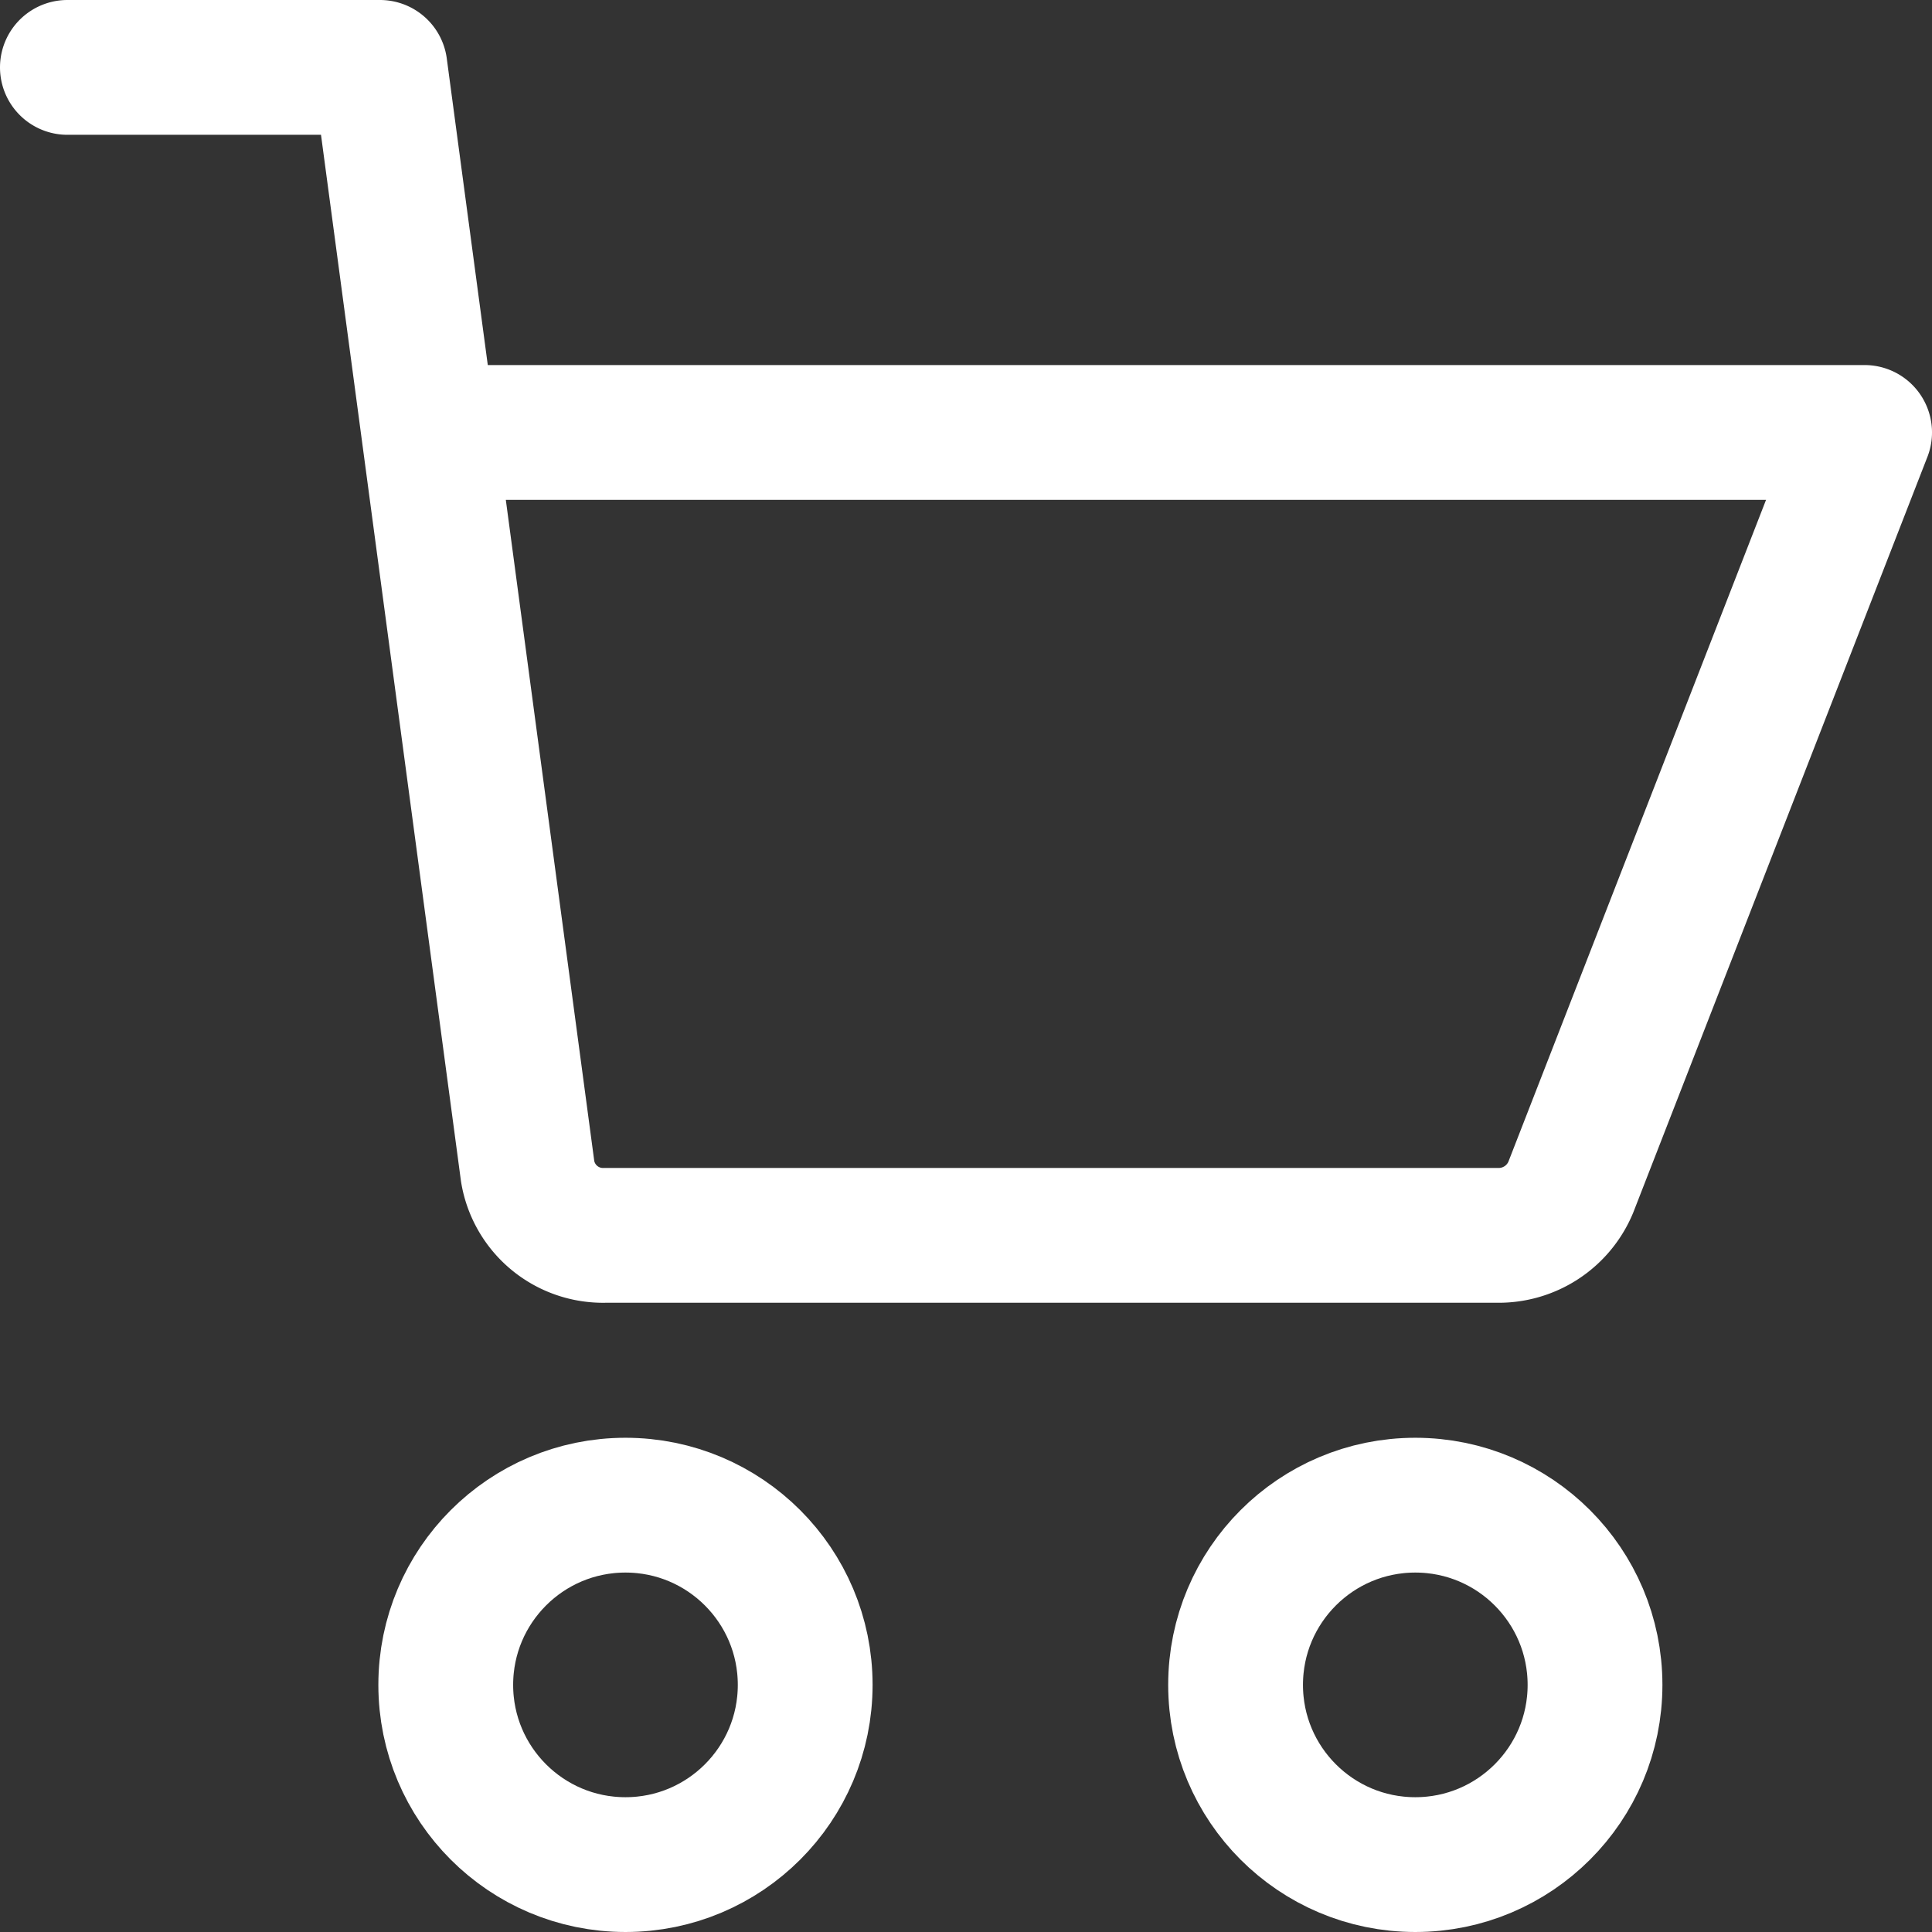
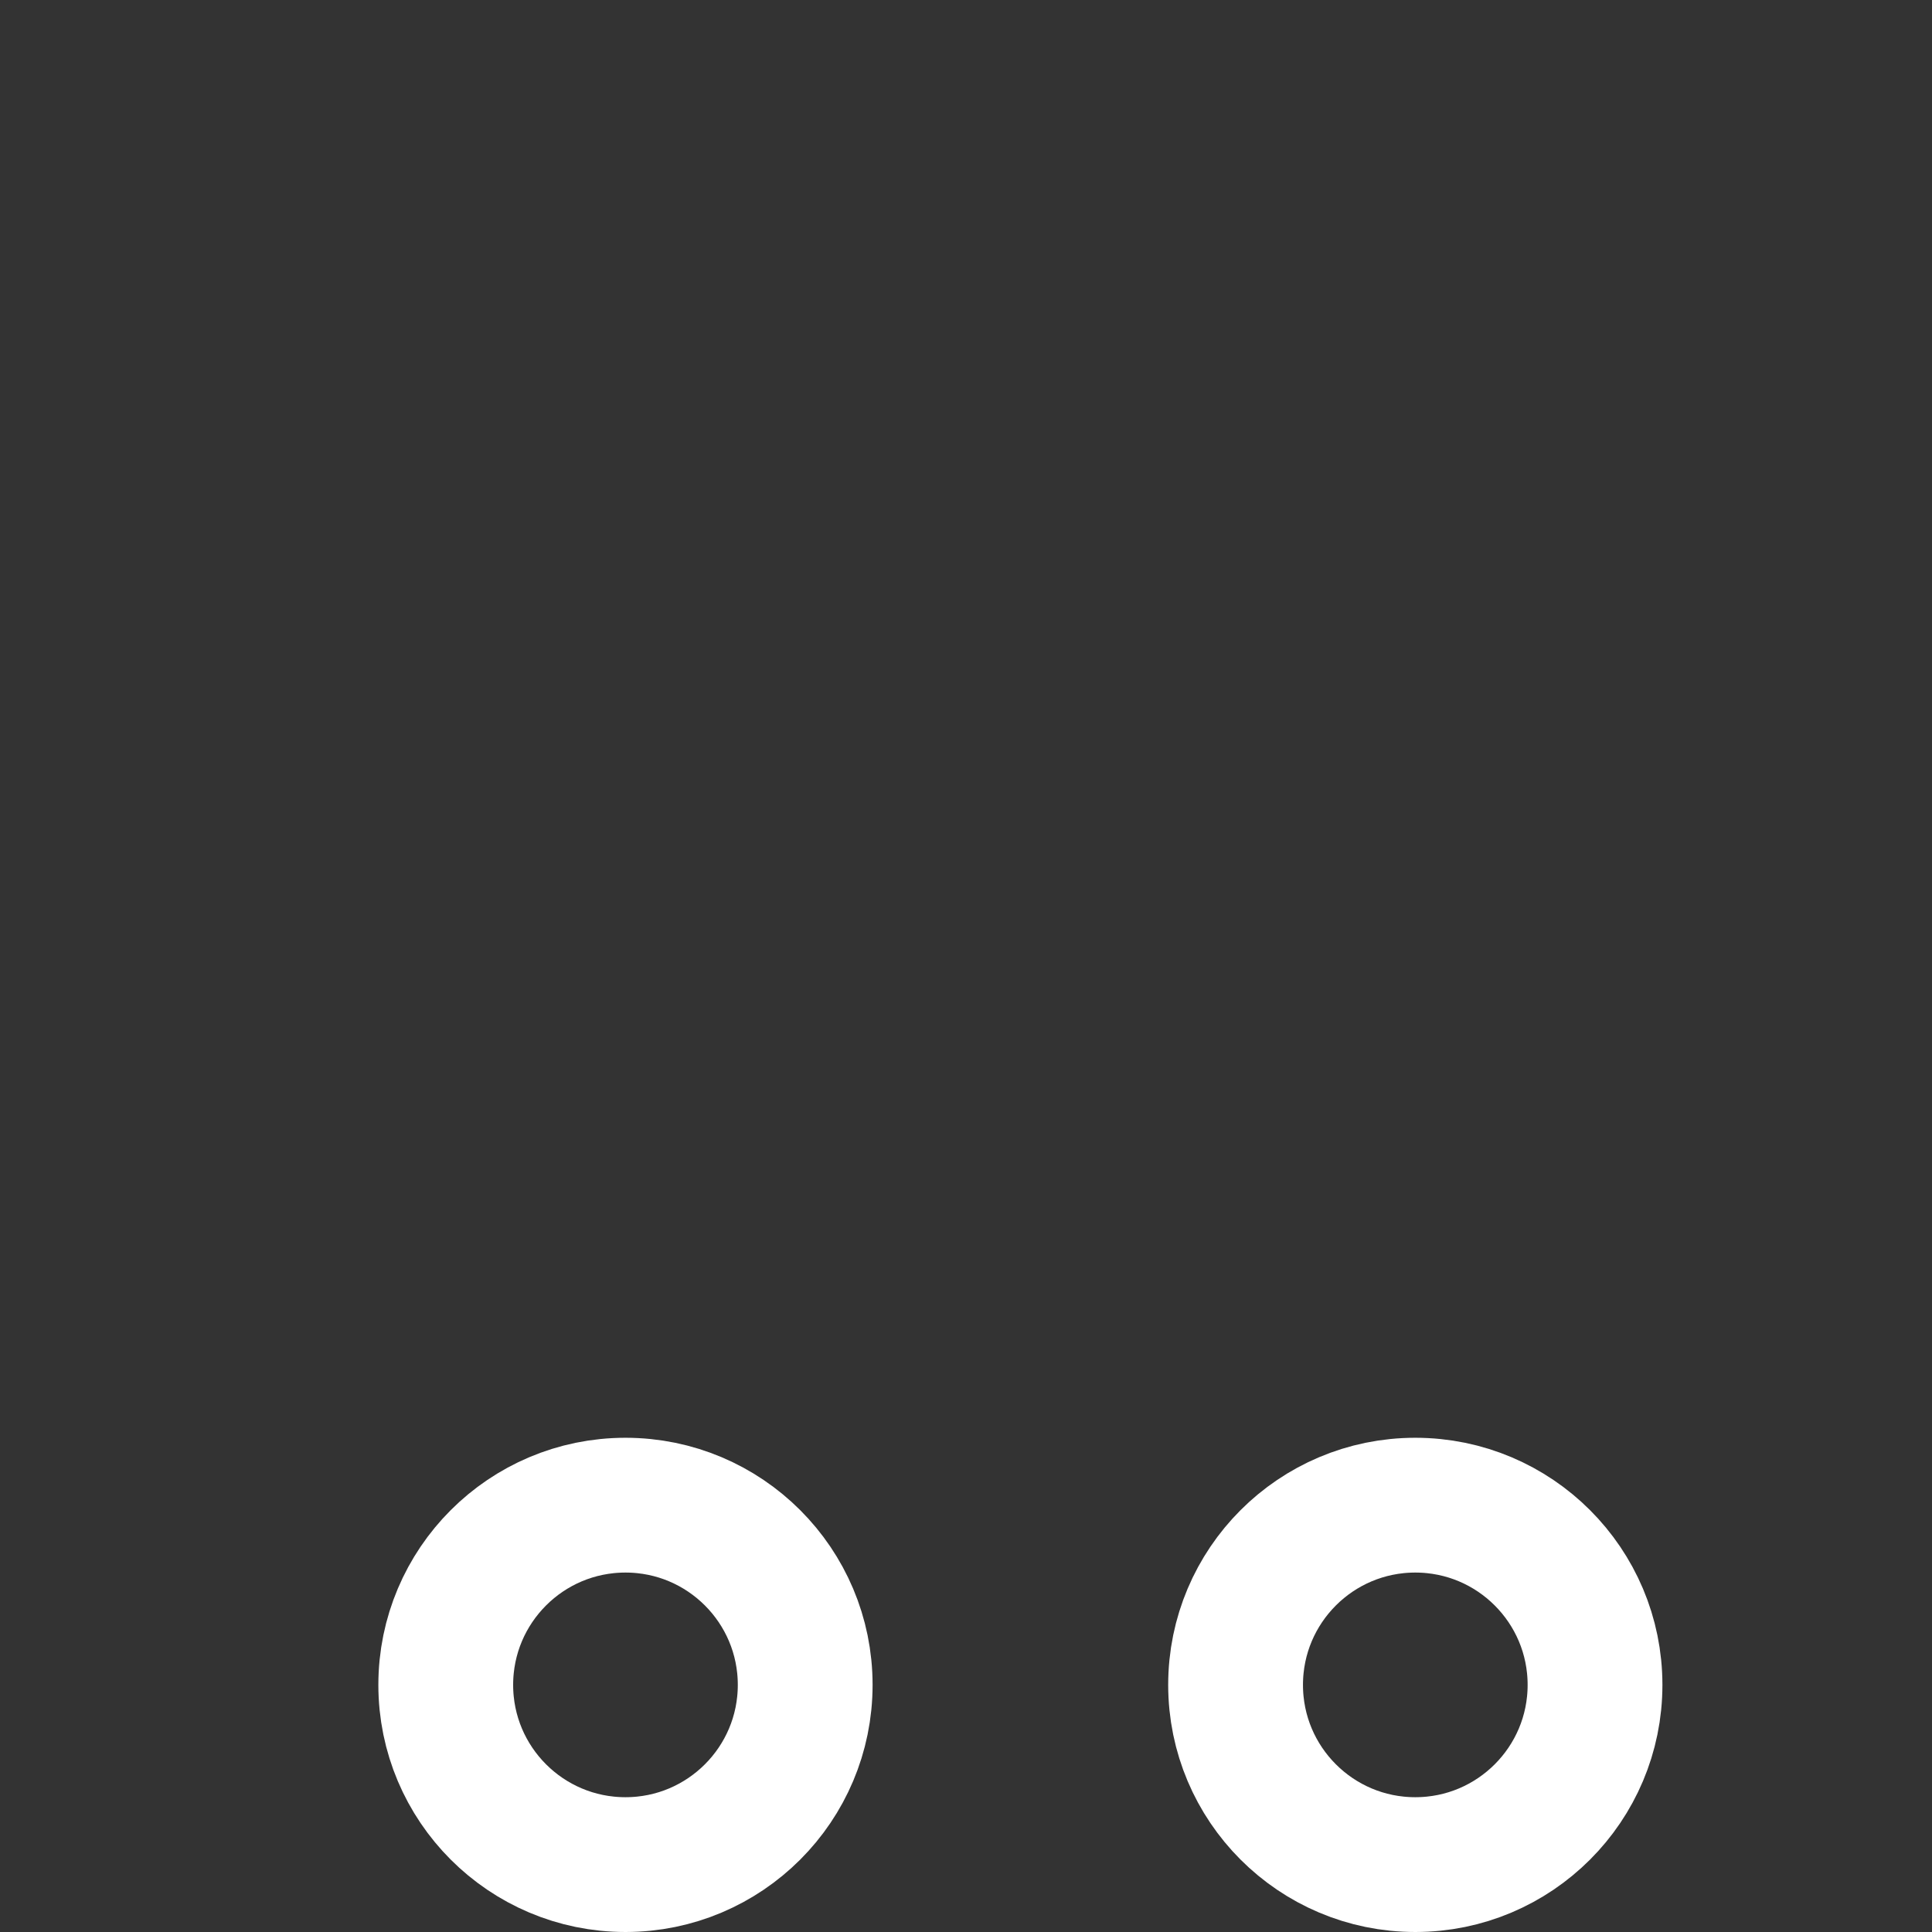
<svg xmlns="http://www.w3.org/2000/svg" width="43" height="43" viewBox="0 0 43 43">
  <rect x="0" y="0" width="43" height="43" fill="#333333" stroke="none" />
  <defs>
    <style>.a{fill:none;stroke:#fff;stroke-linecap:round;stroke-linejoin:round;stroke-width:3px;}</style>
  </defs>
  <g transform="translate(1.5 1.5)">
-     <path class="a" d="M453.7,1005.125H485l-6.54,16.8a1.738,1.738,0,0,1-1.635,1.07H456.97a1.7,1.7,0,0,1-1.726-1.423L451.957,997H445" transform="translate(-445 -997)" />
    <circle class="a" cx="4" cy="4" r="4" transform="translate(26 32)" />
    <circle class="a" cx="4" cy="4" r="4" transform="translate(8.421 32)" />
  </g>
</svg>